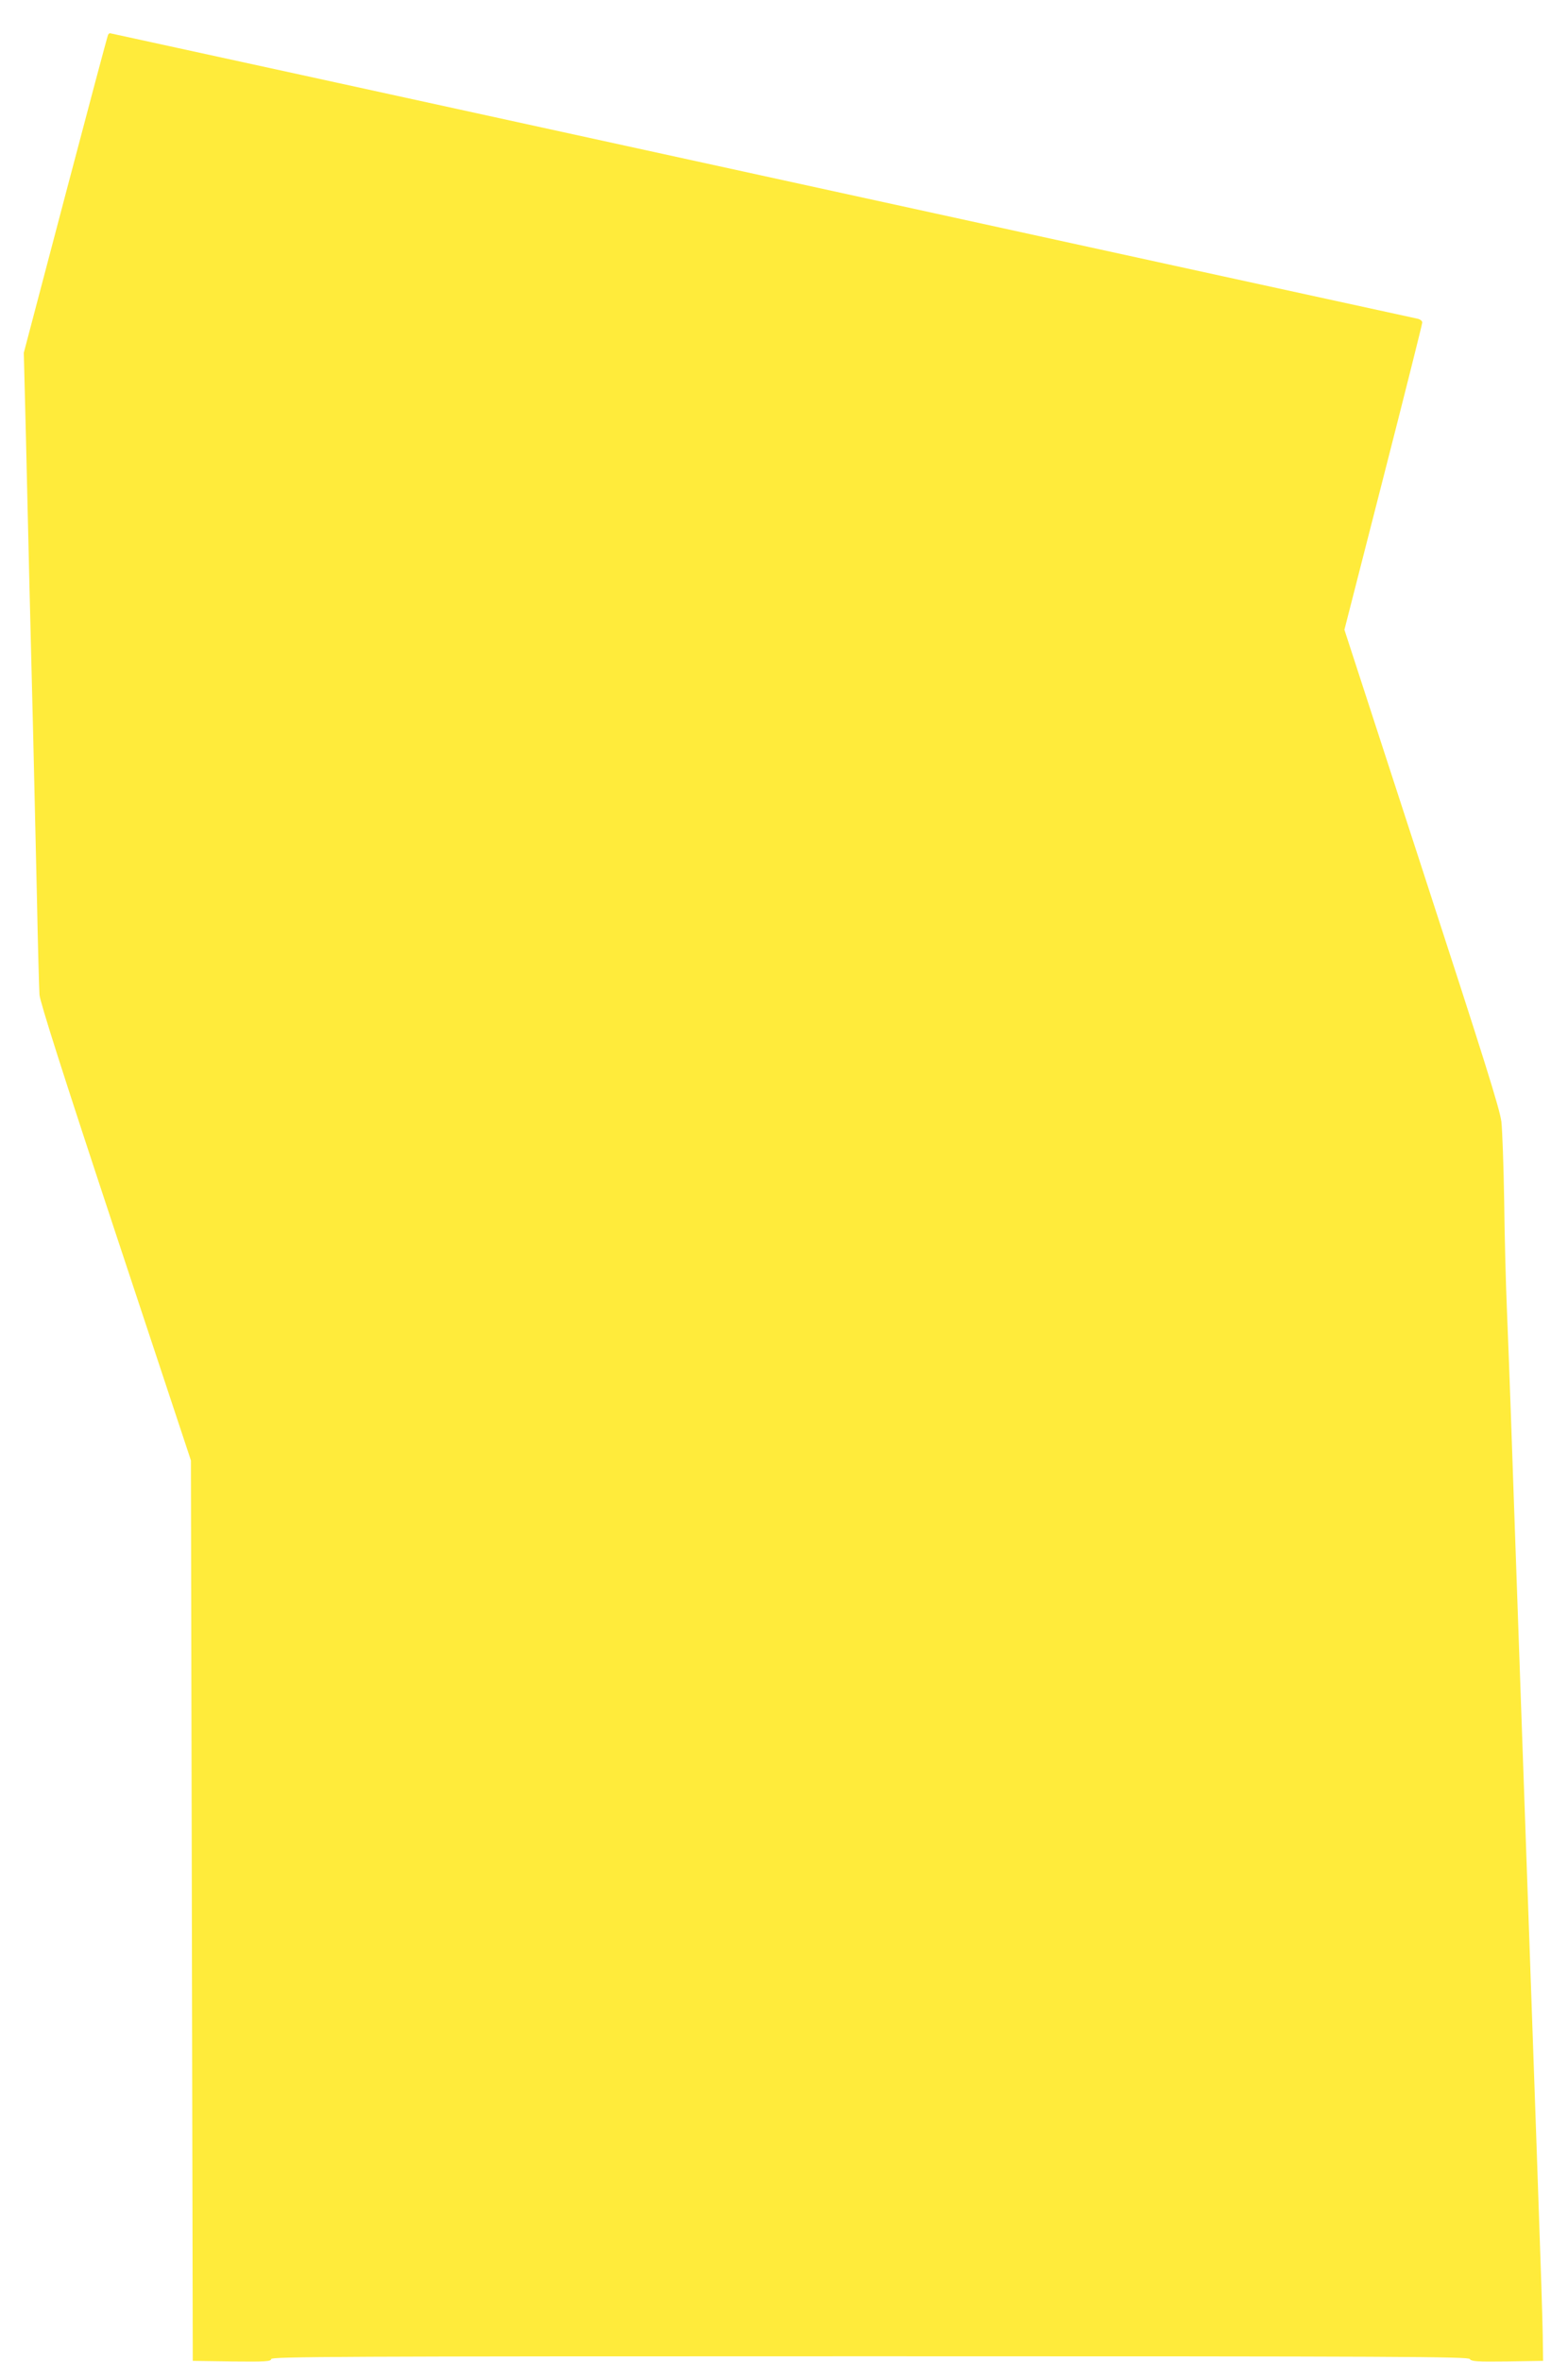
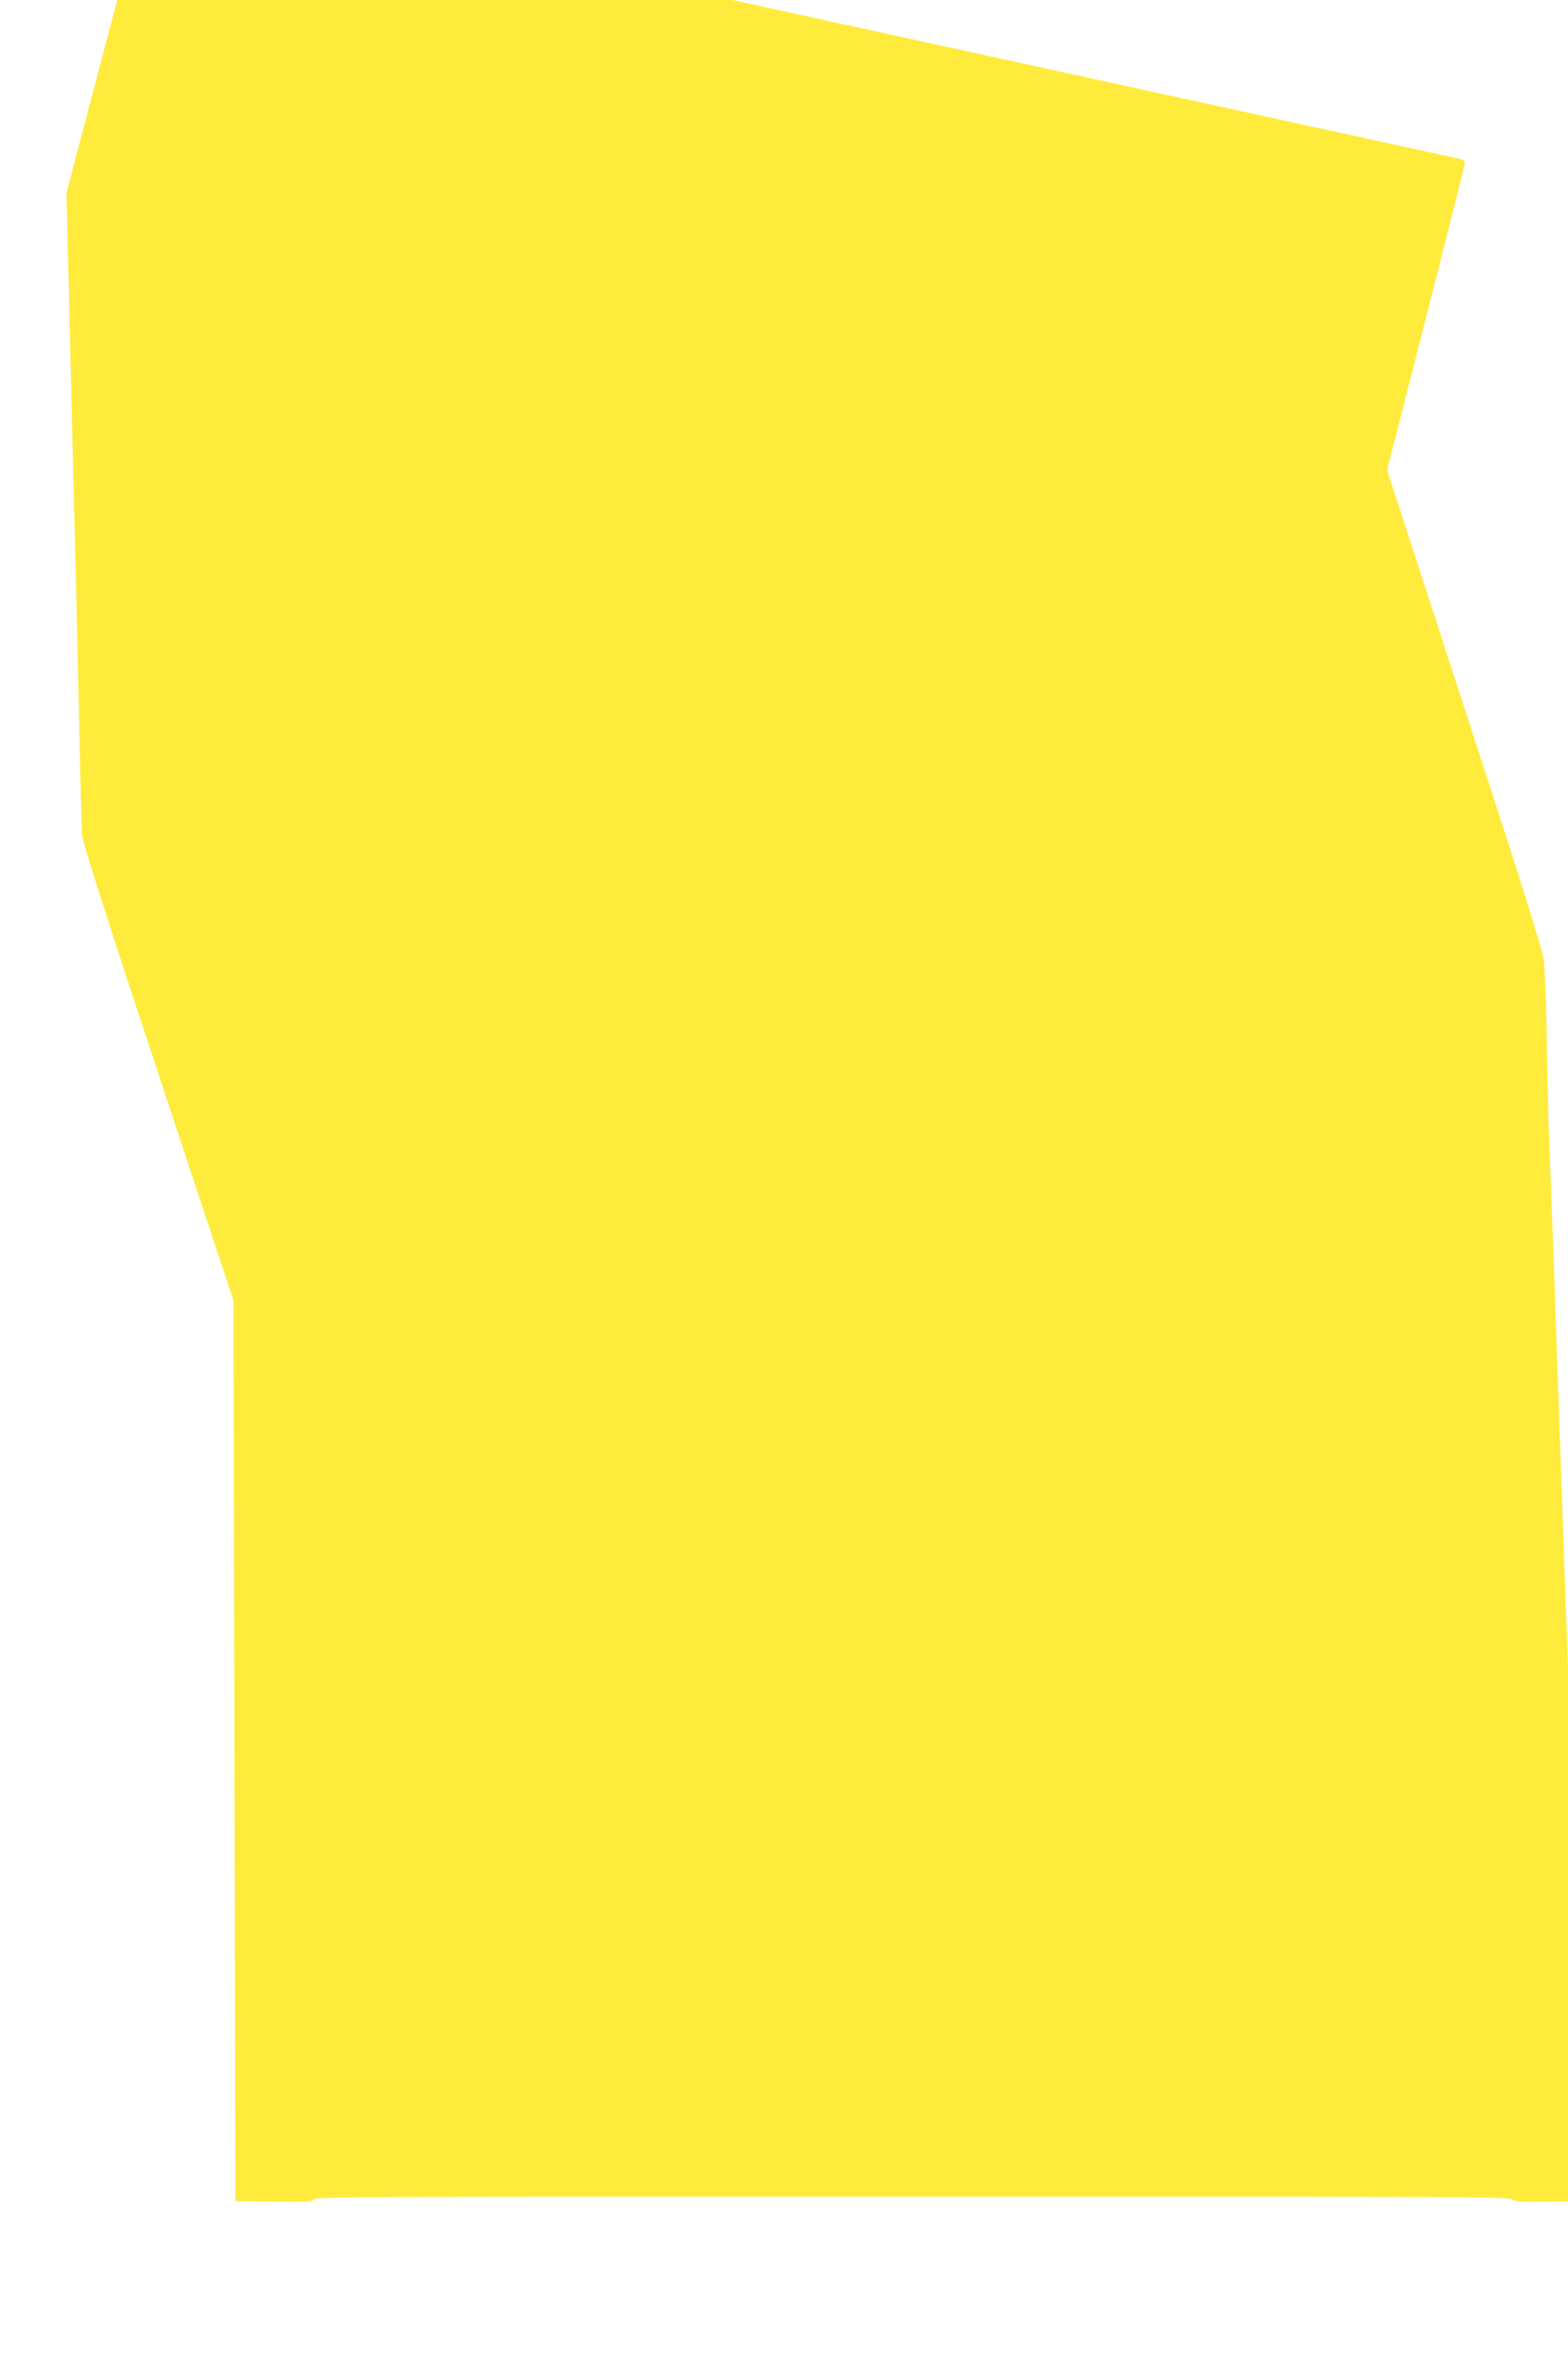
<svg xmlns="http://www.w3.org/2000/svg" version="1.0" width="850pt" height="1280pt" viewBox="0 0 850 1280" preserveAspectRatio="xMidYMid meet">
  <g transform="translate(0,1280) scale(0.1,-0.1)" fill="#ffeb3b" stroke="none">
-     <path d="M586 12612 c-3 -5 -107 -395 -231 -866 l-226 -858 11 -432 c5 -237 15 -618 20 -846 6 -228 15 -588 20 -800 5 -212 14 -601 20 -865 5 -264 12 -505 14 -536 3 -39 125 -423 412 -1290 l409 -1234 5 -2440 5 -2440 213 -3 c184 -2 212 0 212 13 0 13 348 15 3245 15 2894 0 3245 -2 3253 -15 7 -13 37 -15 203 -13 l194 3 -2 145 c-3 134 -7 272 -33 1010 -5 151 -14 408 -20 570 -14 401 -28 800 -40 1135 -12 335 -26 734 -40 1135 -6 162 -15 419 -20 570 -5 151 -14 410 -20 575 -6 165 -15 415 -21 555 -6 140 -13 408 -15 595 -3 187 -10 378 -15 425 -8 68 -94 341 -431 1376 l-420 1291 211 825 c116 453 211 832 211 840 0 9 -12 18 -27 21 -16 3 -1615 352 -3555 776 -1940 424 -3529 771 -3532 771 -3 0 -7 -4 -10 -8z" />
+     <path d="M586 12612 l-226 -858 11 -432 c5 -237 15 -618 20 -846 6 -228 15 -588 20 -800 5 -212 14 -601 20 -865 5 -264 12 -505 14 -536 3 -39 125 -423 412 -1290 l409 -1234 5 -2440 5 -2440 213 -3 c184 -2 212 0 212 13 0 13 348 15 3245 15 2894 0 3245 -2 3253 -15 7 -13 37 -15 203 -13 l194 3 -2 145 c-3 134 -7 272 -33 1010 -5 151 -14 408 -20 570 -14 401 -28 800 -40 1135 -12 335 -26 734 -40 1135 -6 162 -15 419 -20 570 -5 151 -14 410 -20 575 -6 165 -15 415 -21 555 -6 140 -13 408 -15 595 -3 187 -10 378 -15 425 -8 68 -94 341 -431 1376 l-420 1291 211 825 c116 453 211 832 211 840 0 9 -12 18 -27 21 -16 3 -1615 352 -3555 776 -1940 424 -3529 771 -3532 771 -3 0 -7 -4 -10 -8z" />
  </g>
</svg>